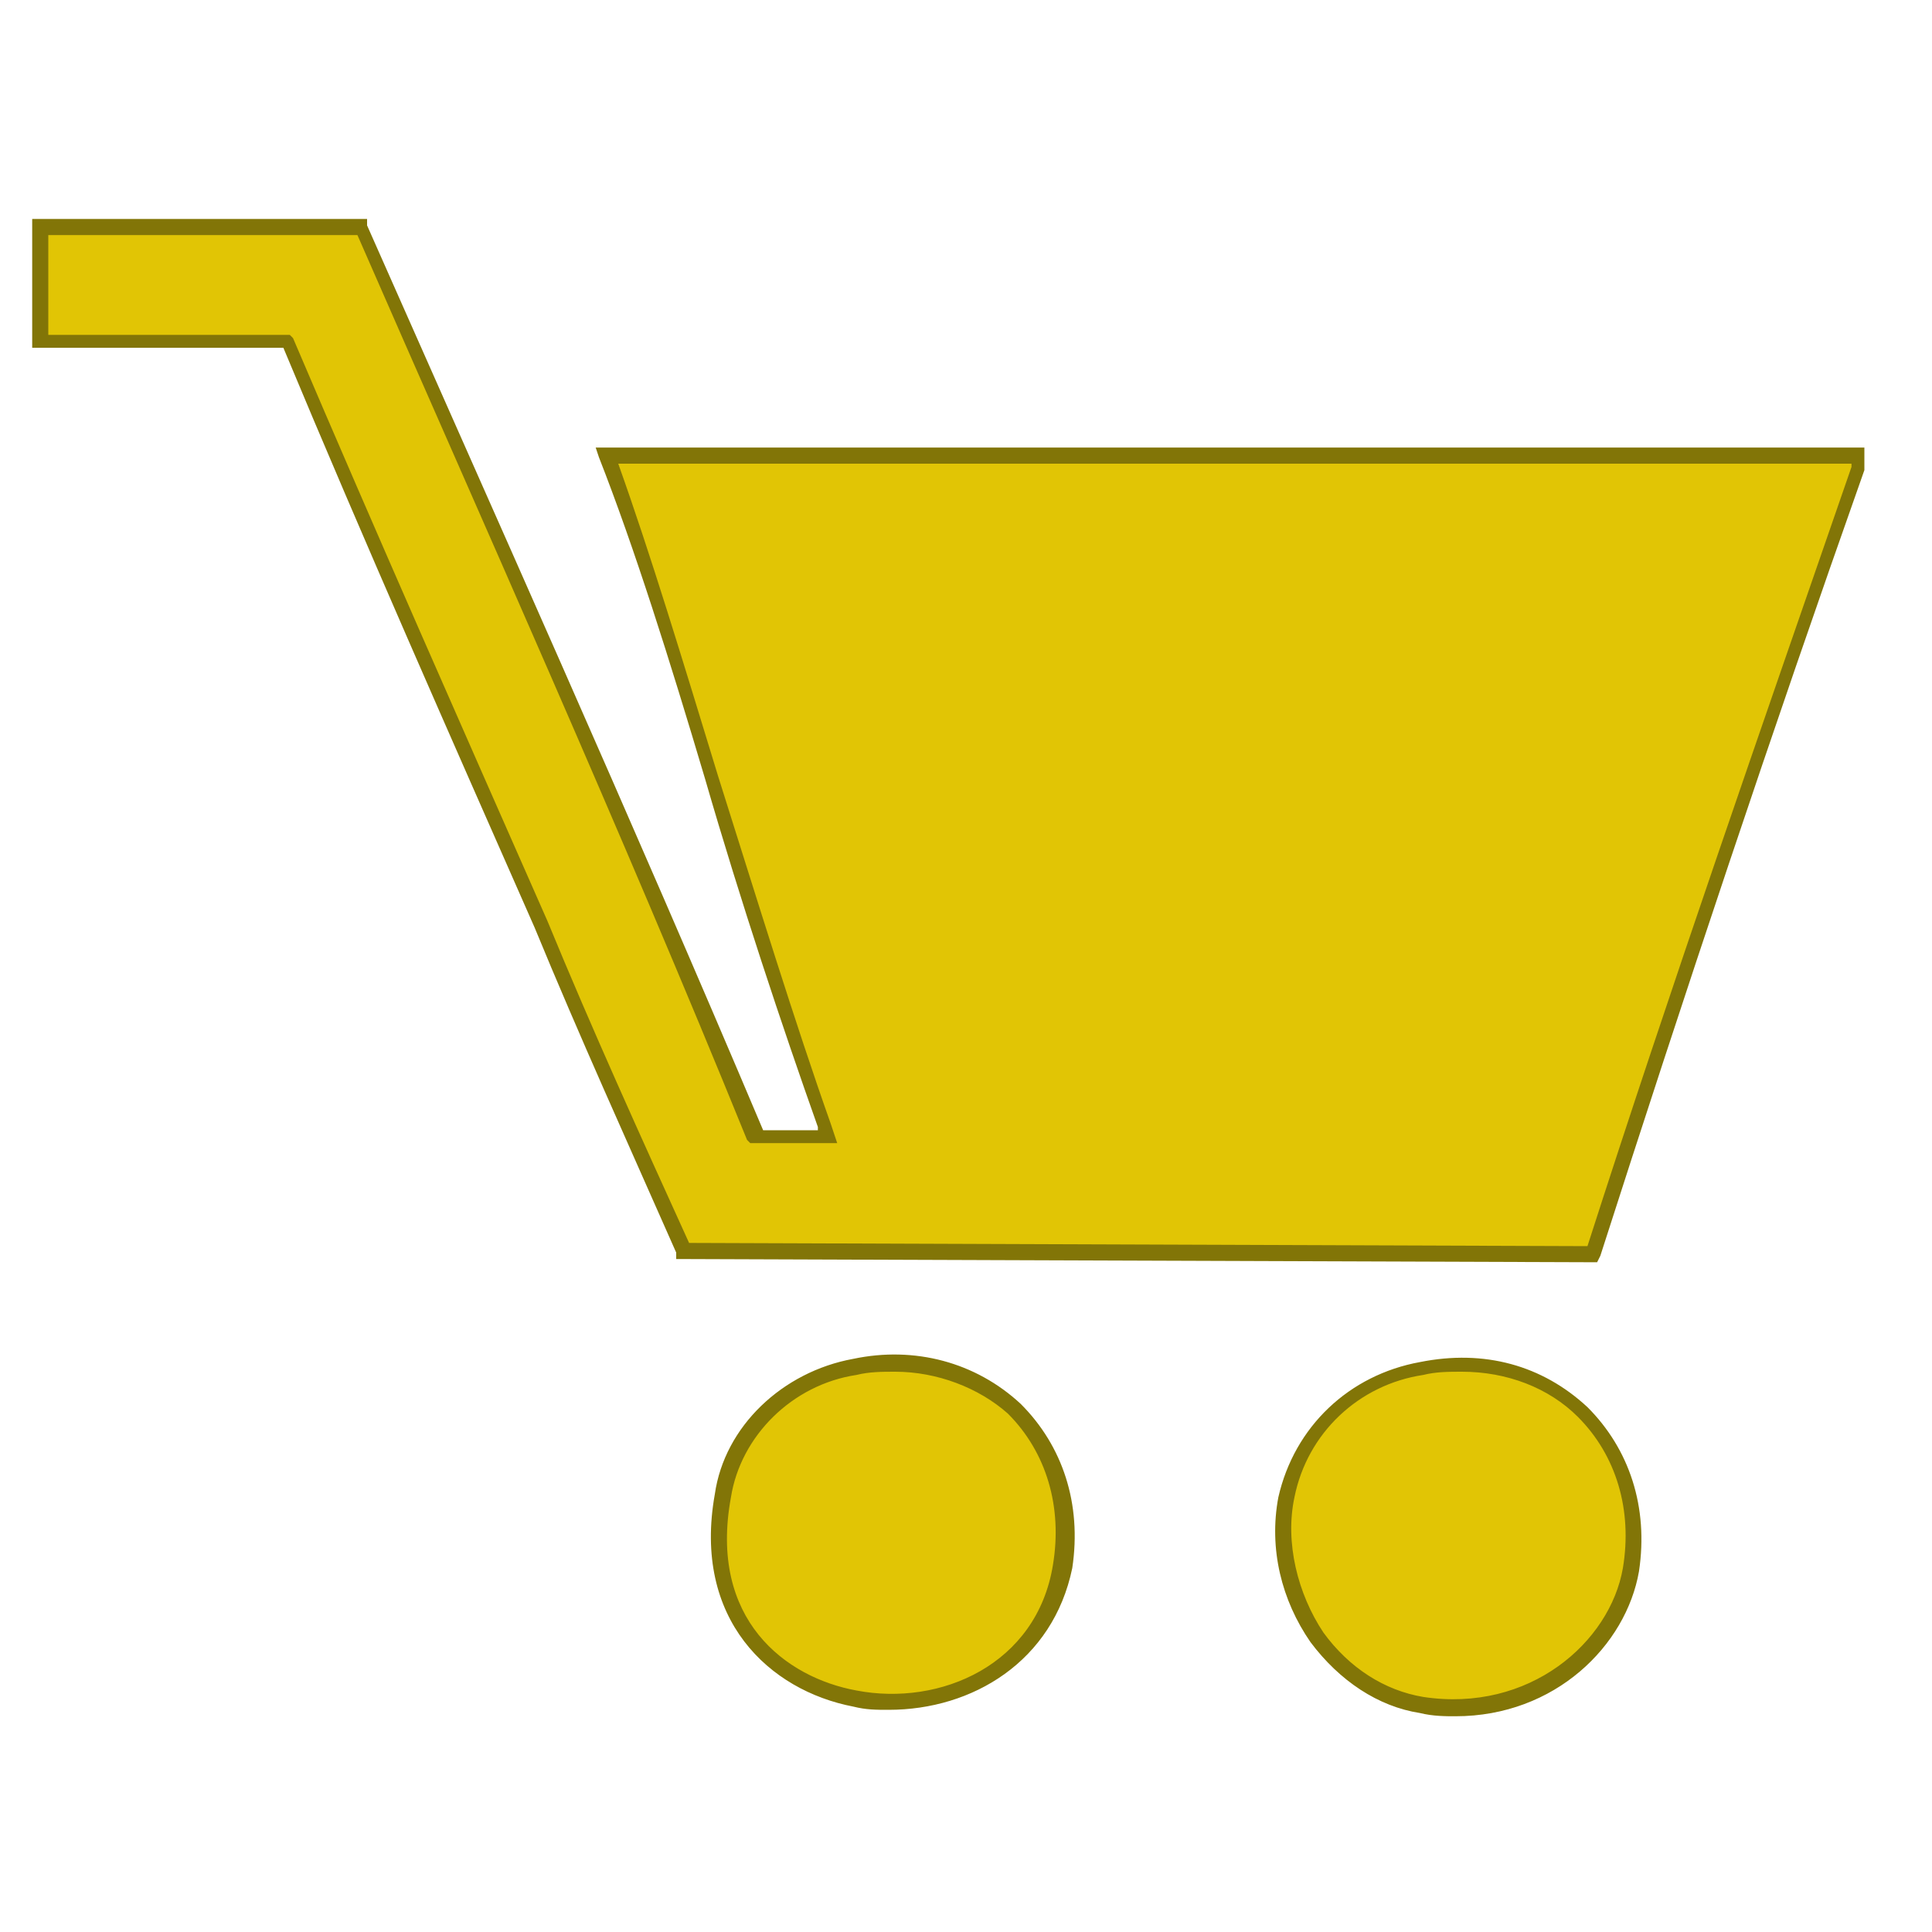
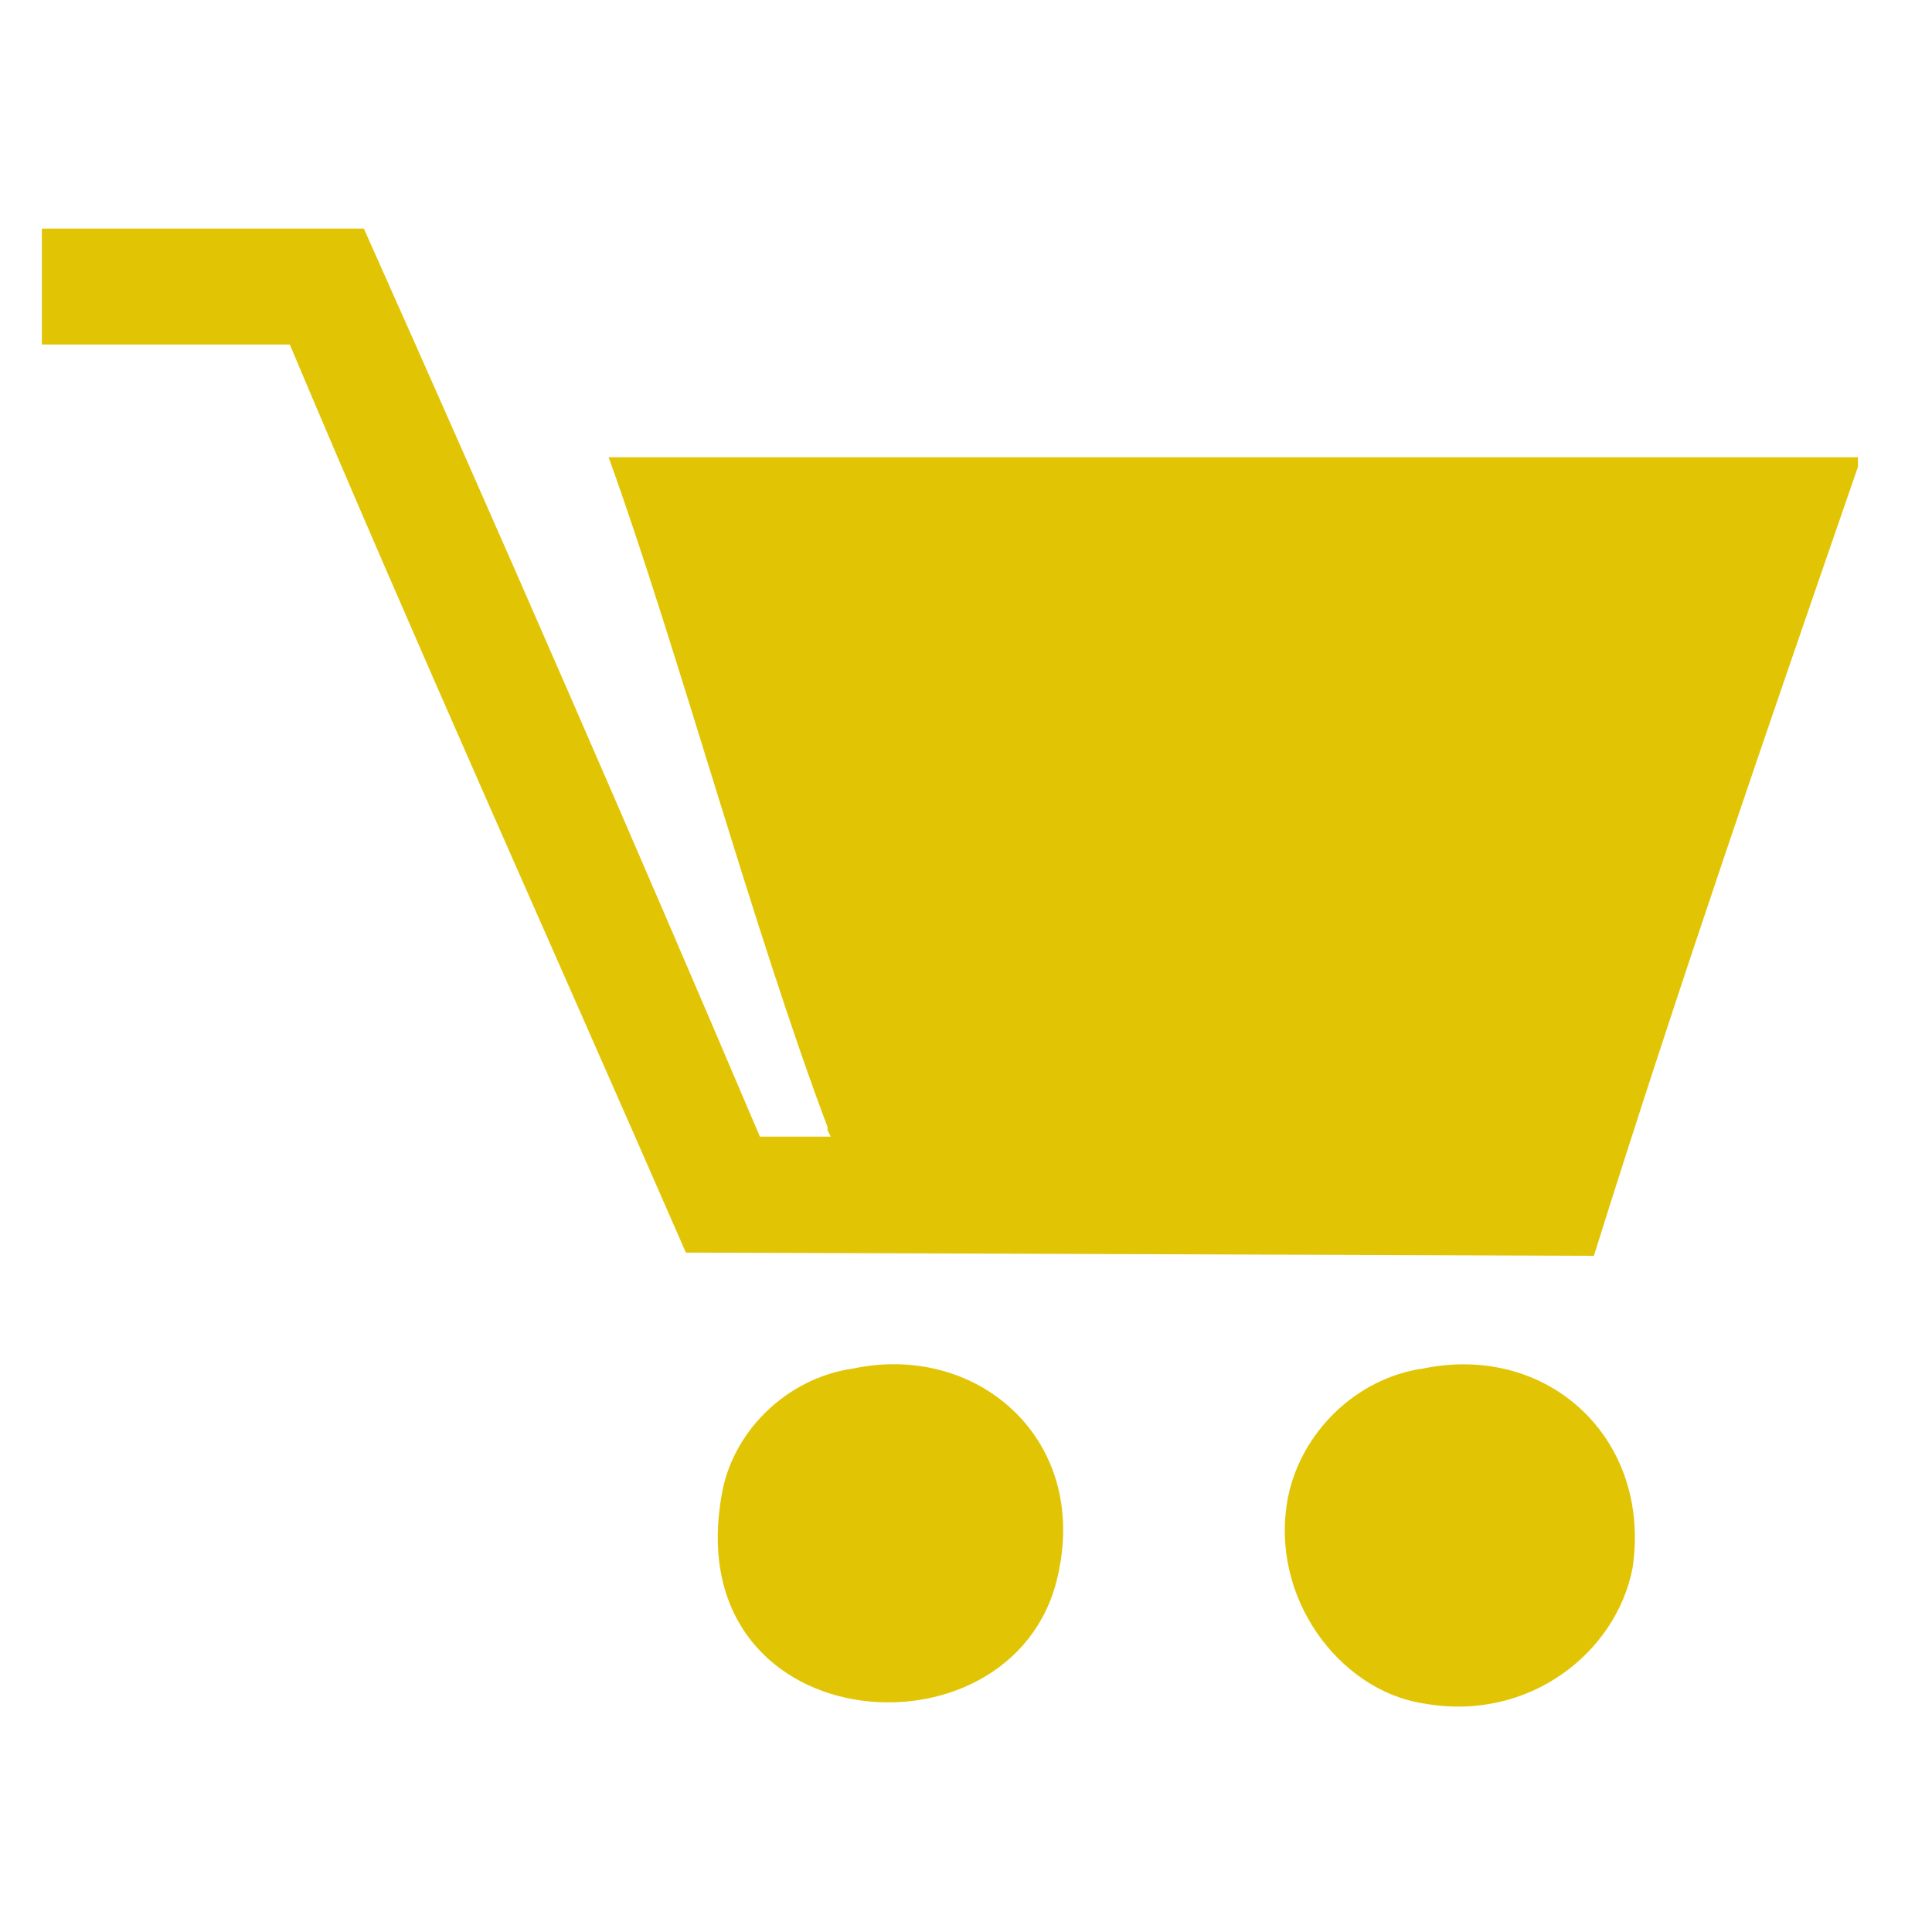
<svg xmlns="http://www.w3.org/2000/svg" id="Capa_1" x="0px" y="0px" viewBox="0 0 60 60" style="enable-background:new 0 0 60 60;" xml:space="preserve">
  <style type="text/css">	.st0{fill:#28A95E;}	.st1{fill:#1D1D1B;}	.st2{fill-rule:evenodd;clip-rule:evenodd;fill:#E1C505;}	.st3{fill:#827507;}	.st4{fill:#131226;}	.st5{fill:#4872B6;}	.st6{fill:#E1C505;}	.st7{fill-rule:evenodd;clip-rule:evenodd;fill:#E5254F;}	.st8{fill-rule:evenodd;clip-rule:evenodd;fill:#28A95E;stroke:#1D1D1B;stroke-miterlimit:10;}	.st9{fill:#FFFFFF;}	.st10{fill:none;}	.st11{fill:#28A95E;stroke:#1D1D1B;stroke-miterlimit:10;}	.st12{fill-rule:evenodd;clip-rule:evenodd;fill:#E1C505;stroke:#827507;stroke-width:0.5;stroke-miterlimit:10;}	.st13{fill:#4872B6;stroke:#1D1D1B;stroke-width:2;stroke-miterlimit:10;}	.st14{fill:#E1C505;stroke:#827507;stroke-width:0.5;stroke-miterlimit:10;}	.st15{fill:none;stroke:#1D1D1B;stroke-width:2;stroke-miterlimit:10;}	.st16{fill:none;stroke:#1D1D1B;stroke-miterlimit:10;}</style>
  <g>
    <g>
      <path class="st2" d="M57.7,14.5v-0.3H18.9C21,20,23.4,28.9,25.7,35v0.1l0.1,0.2h-2.2c-4-9.4-8.1-18.8-12.3-28.2h-10v3.6h7.7   c4,9.5,8.2,18.8,12.3,28.2l28.2,0.1C52.1,30.7,54.9,22.6,57.7,14.5L57.7,14.5z M44.2,42.5c-2.1,0.3-3.8,2-4.2,4   c-0.6,3.1,1.6,6,4.2,6.4c3.3,0.6,6-1.6,6.5-4.2C51.3,44.7,48.1,41.7,44.2,42.5L44.2,42.5z M26.5,42.5c-2.1,0.3-3.8,2-4.1,4   c-1.3,7.7,9.4,8.4,10.5,2.2C33.7,44.6,30.3,41.7,26.5,42.5L26.5,42.5z" />
-       <path class="st3" d="M45.2,53.3c-0.3,0-0.7,0-1.1-0.1c-1.3-0.2-2.5-1-3.4-2.2c-0.9-1.3-1.3-2.9-1-4.5c0.5-2.2,2.2-3.8,4.4-4.2   c2-0.4,3.8,0.1,5.2,1.4c1.3,1.3,1.9,3.1,1.6,5.1C50.5,51.1,48.3,53.3,45.2,53.3z M45.4,42.6c-0.4,0-0.8,0-1.2,0.1l0,0   c-2,0.3-3.6,1.8-4,3.8c-0.3,1.4,0.1,3,0.9,4.2c0.8,1.1,1.9,1.8,3.1,2c3.3,0.5,5.8-1.7,6.2-4c0.3-1.8-0.2-3.5-1.4-4.7   C48.1,43.1,46.8,42.6,45.4,42.6z M27.6,53.1c-0.4,0-0.7,0-1.1-0.1c-2.6-0.5-5-2.7-4.3-6.6c0.3-2.1,2.1-3.8,4.3-4.2   c1.9-0.4,3.8,0.1,5.2,1.4c1.3,1.3,1.9,3.1,1.6,5.1C32.7,51.6,30.2,53.1,27.6,53.1z M27.8,42.6c-0.4,0-0.8,0-1.2,0.1l0,0   c-2,0.3-3.6,1.9-3.9,3.8c-0.7,3.8,1.7,5.6,3.9,6c2.6,0.5,5.6-0.8,6.1-3.9c0.3-1.8-0.2-3.5-1.4-4.7C30.4,43.1,29.1,42.6,27.8,42.6z    M49.6,39.2l-0.2,0L21,39.1L21,38.9c-1.5-3.4-3-6.7-4.4-10.1c-2.6-5.9-5.3-12-7.8-18H1v-4h10.4L11.4,7c3.8,8.6,8.2,18.4,12.3,28.1   h1.7V35c-1.1-3.1-2.4-7-3.5-10.8c-1.1-3.7-2.2-7.2-3.3-10l-0.1-0.3h39.4l0,0.7C55,22.8,52.3,30.9,49.7,39L49.6,39.2z M21.4,38.6   l27.9,0.1c2.6-8.1,5.4-16.1,8.2-24.2v-0.1H19.2c1,2.8,2,6.1,3.1,9.7c1.2,3.8,2.4,7.7,3.5,10.8l0.2,0.6h-2.7l-0.1-0.1   C19.3,25.8,14.9,16,11.1,7.3H1.5v3.1H9l0.1,0.1c2.6,6.1,5.3,12.2,7.9,18.1C18.4,32,19.9,35.3,21.4,38.6z" />
    </g>
  </g>
</svg>